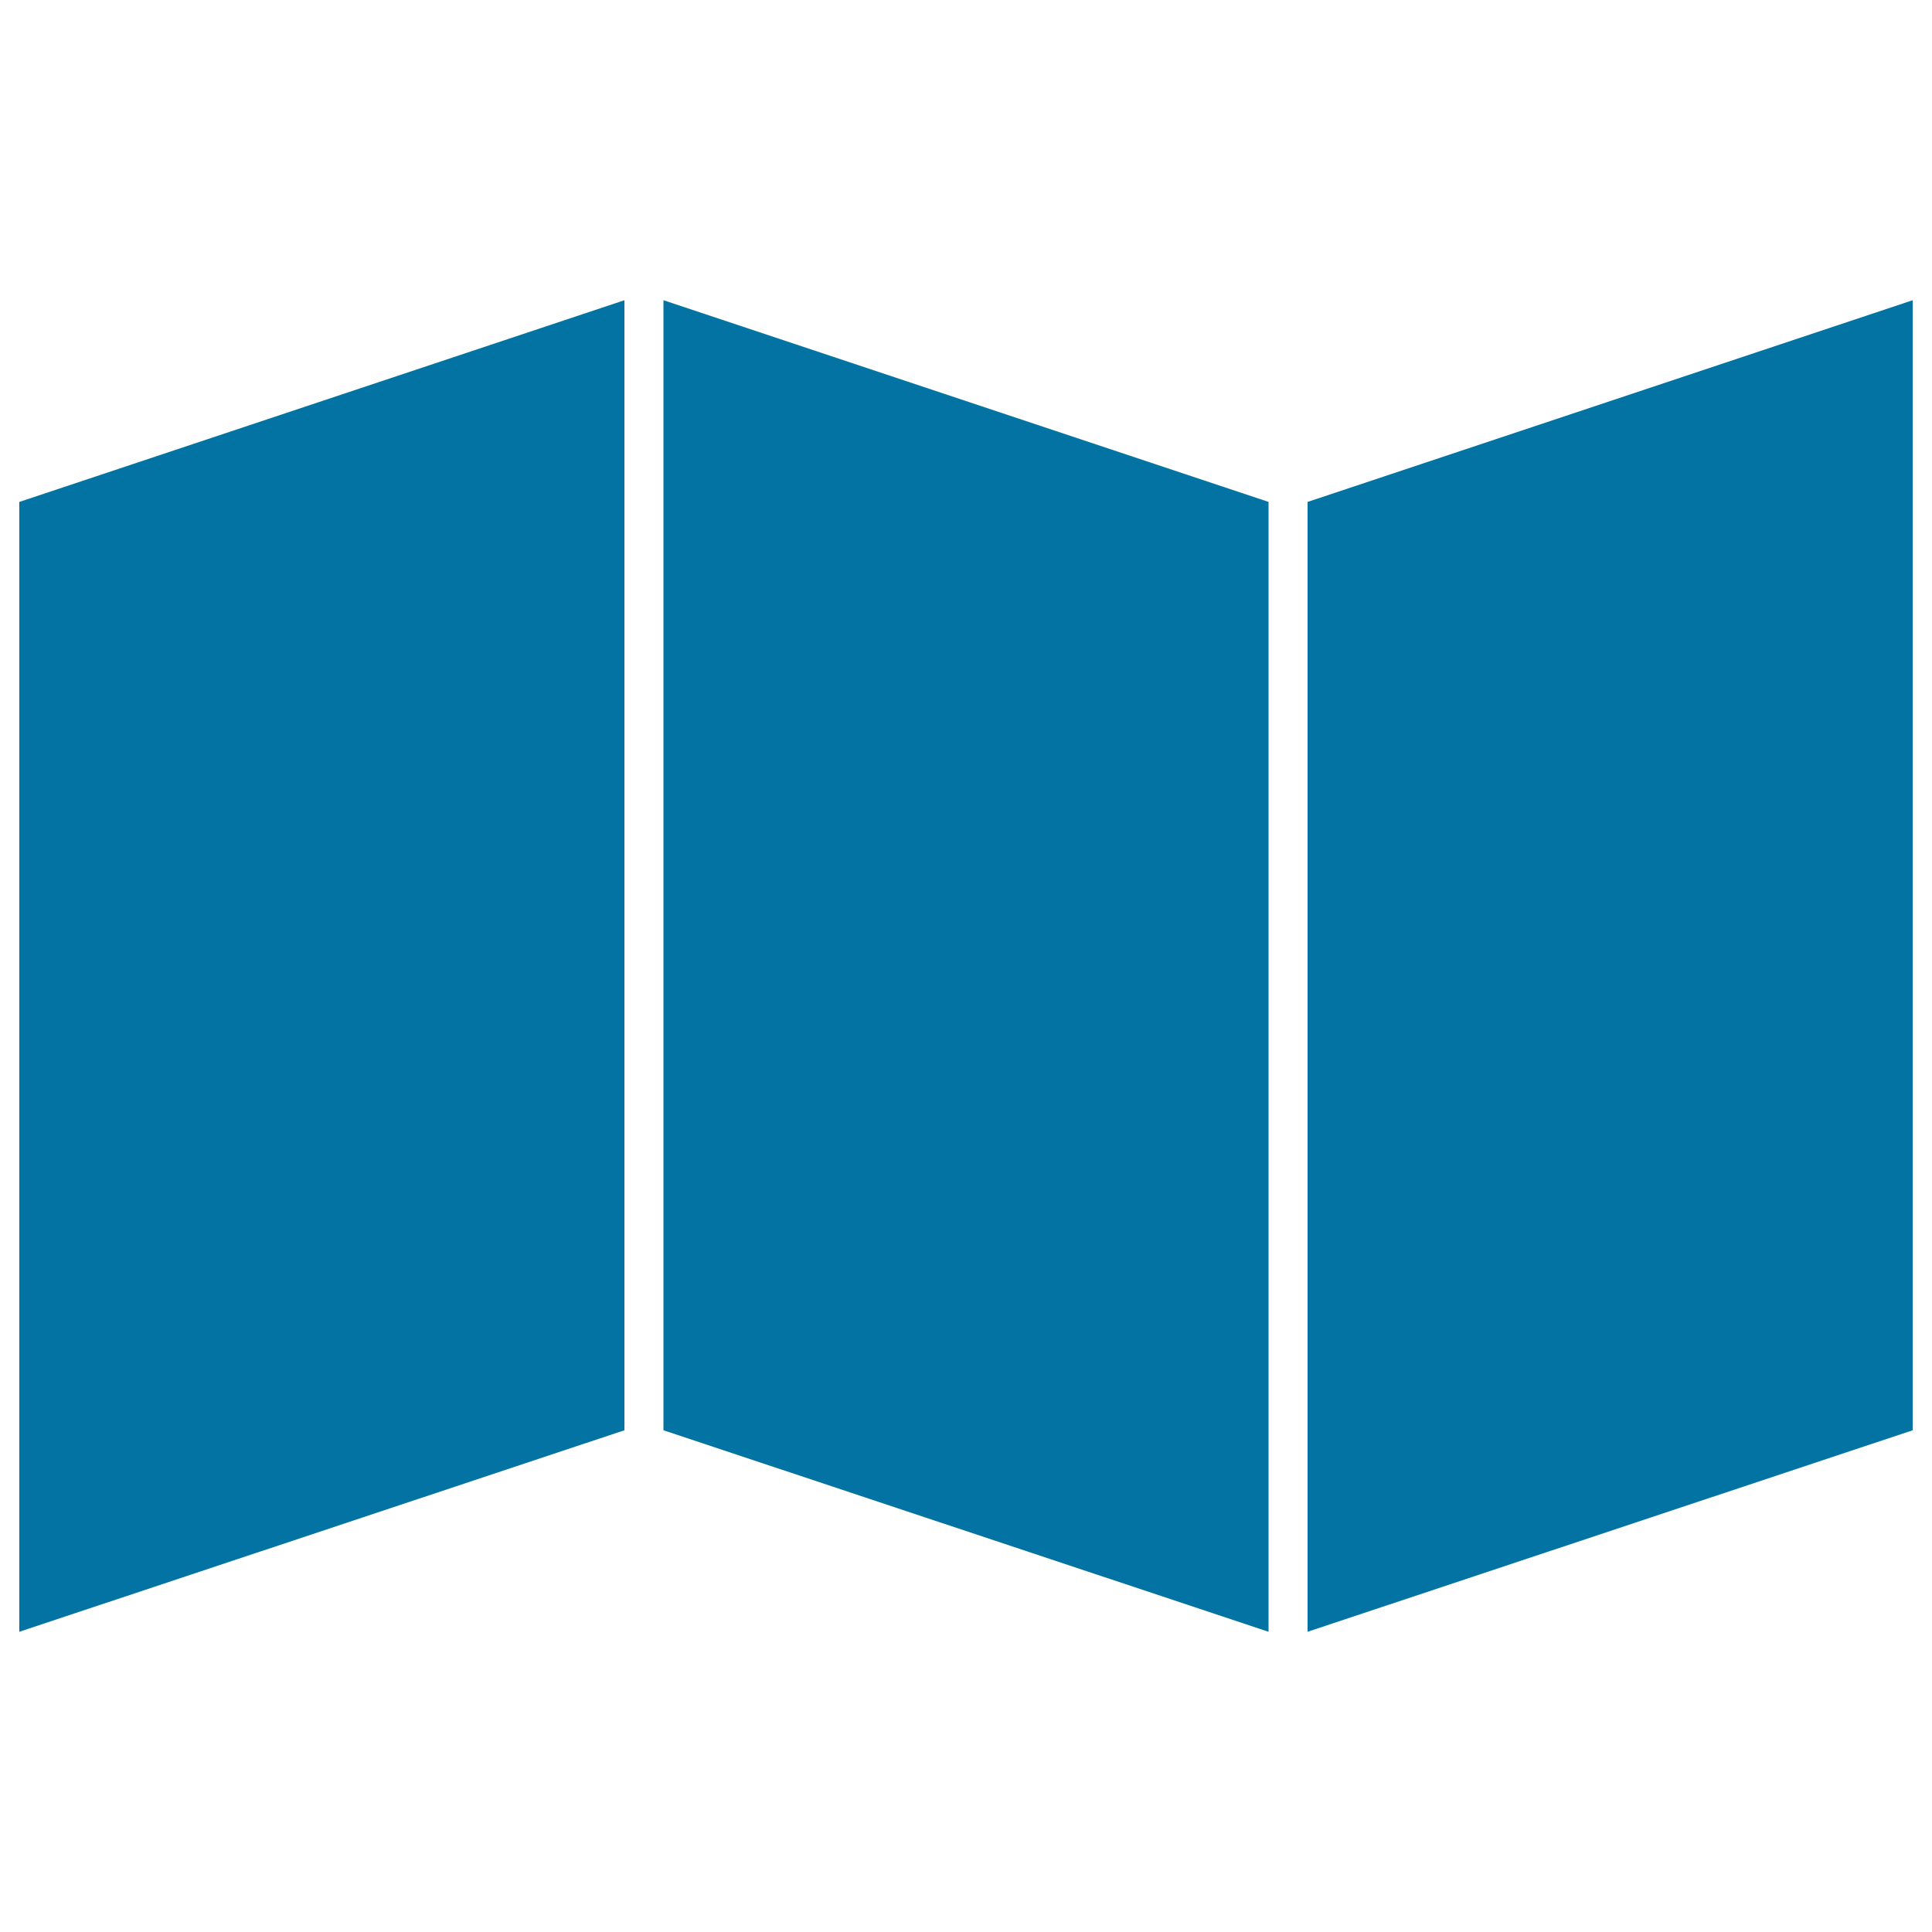
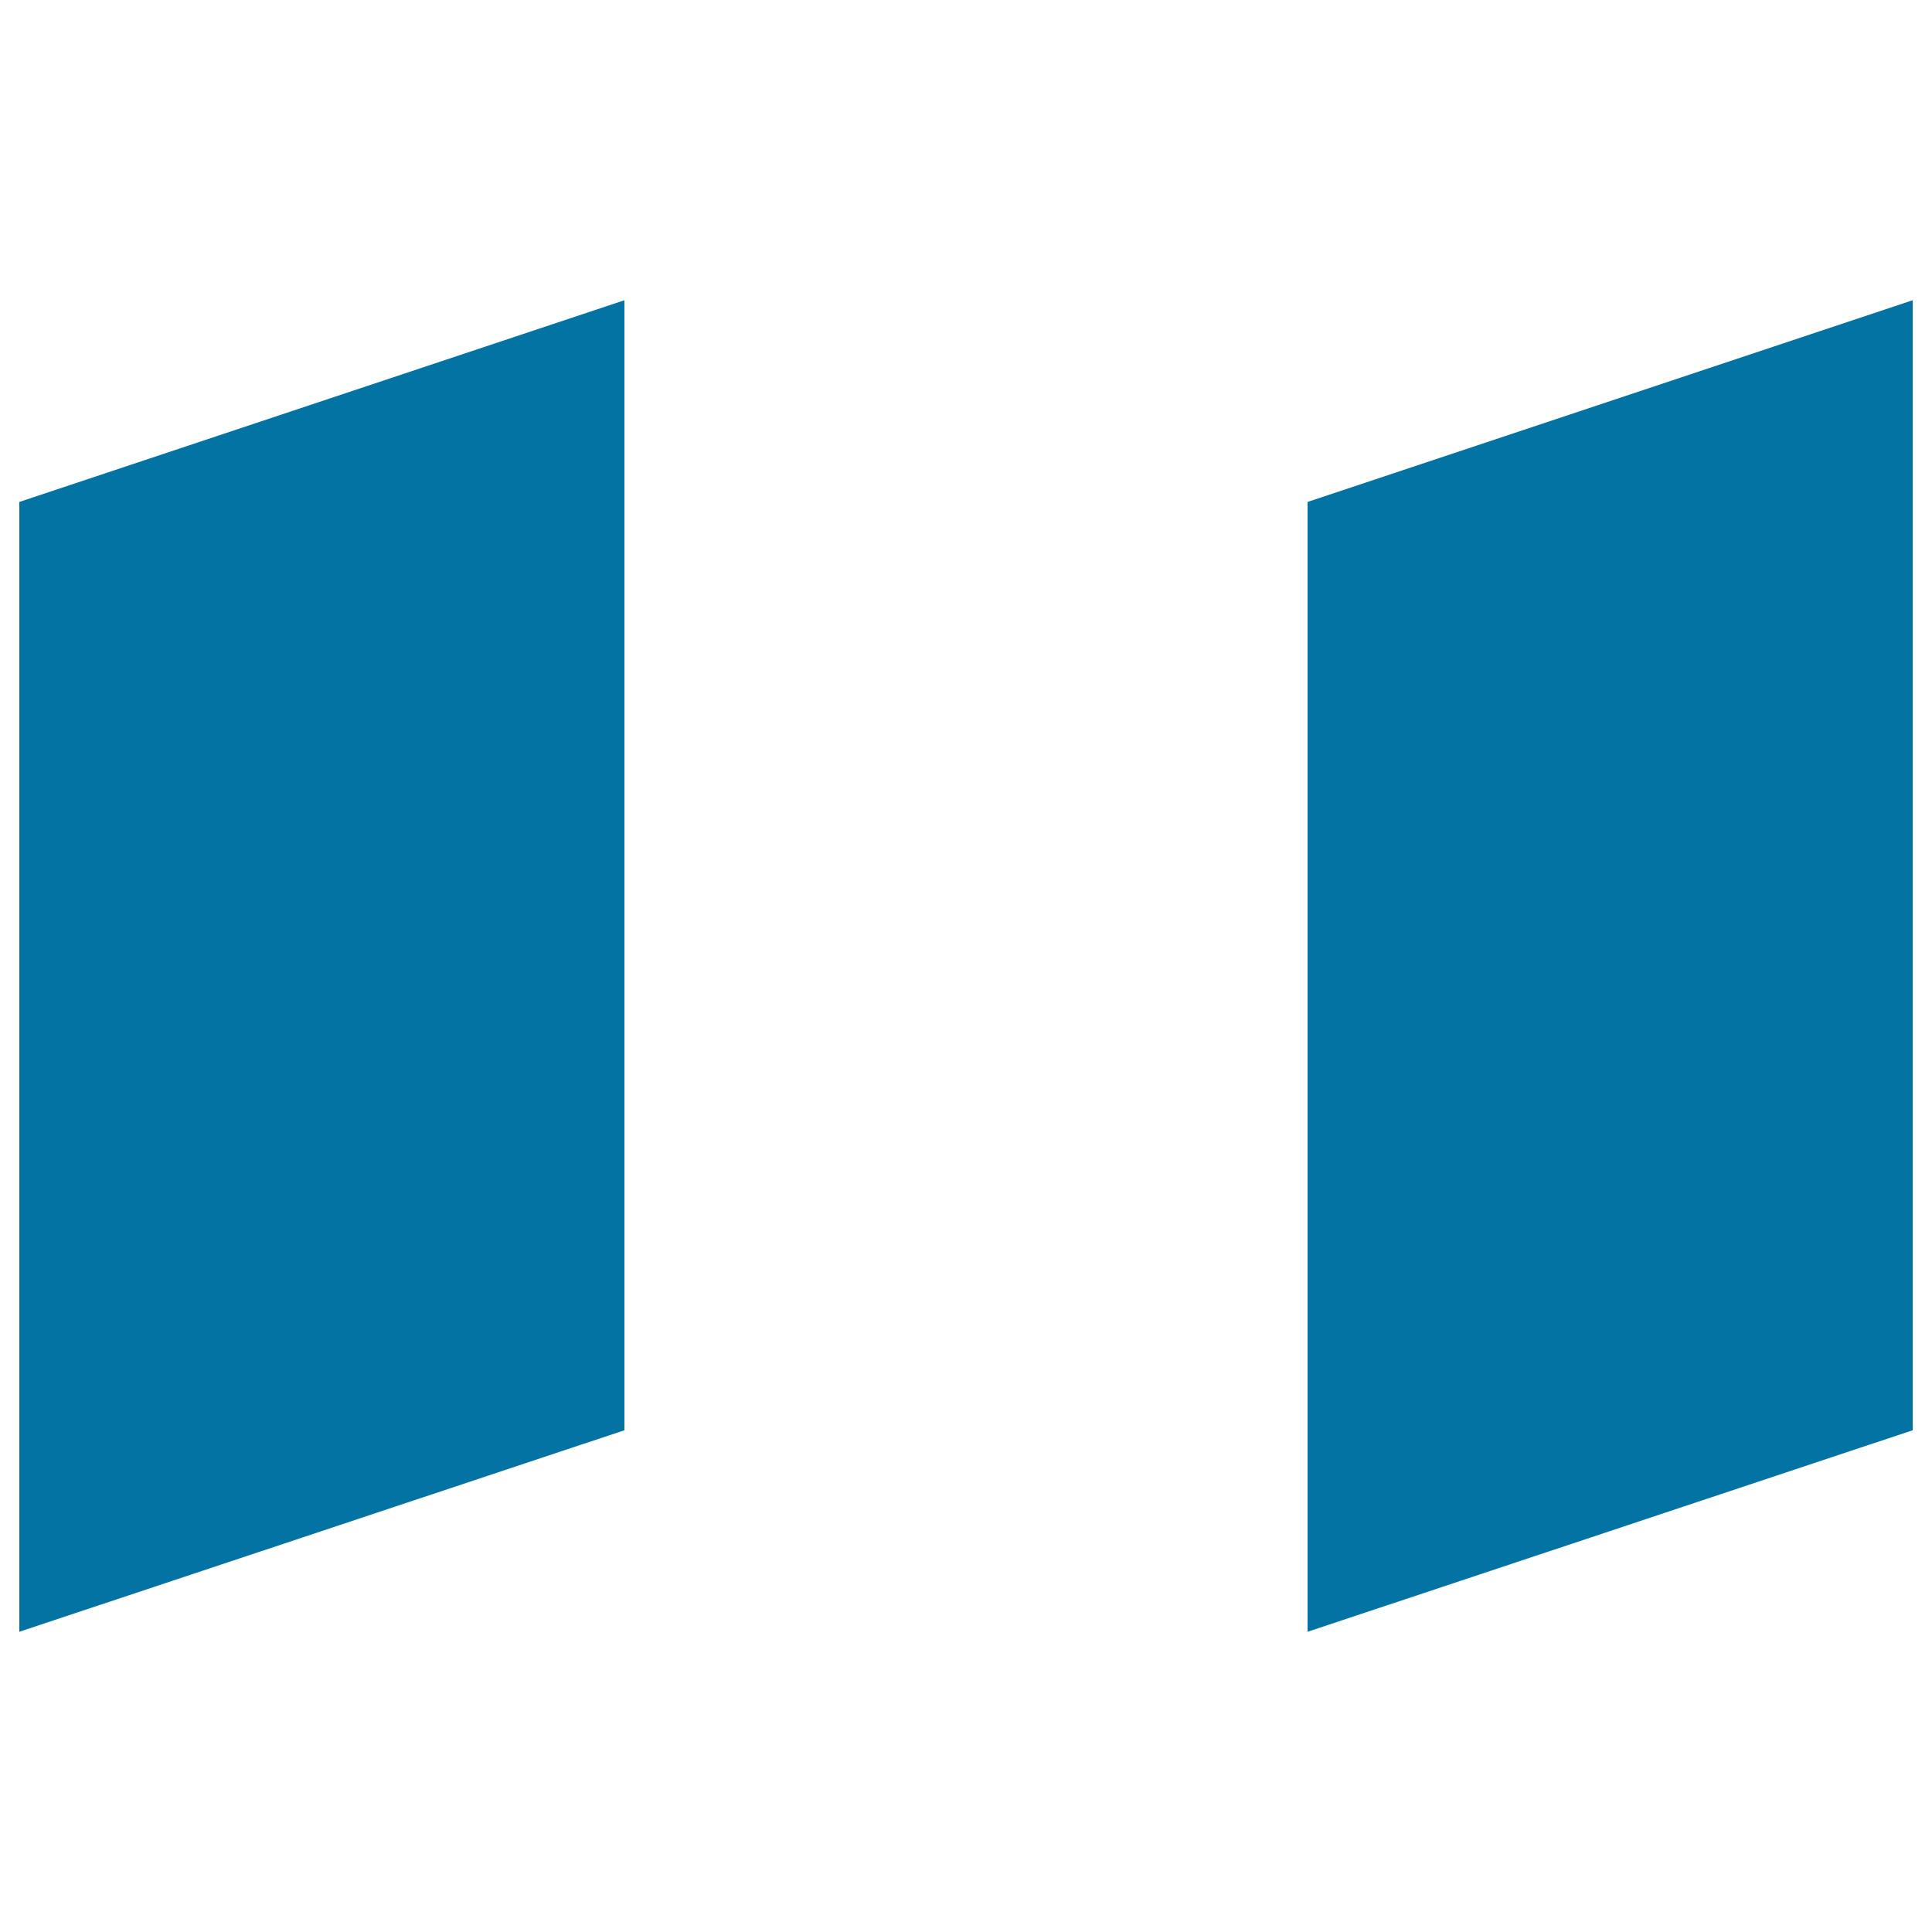
<svg xmlns="http://www.w3.org/2000/svg" viewBox="0 0 1000 1000" style="fill:#0273a2">
  <title>Folded Paper SVG icon</title>
  <g>
    <polygon points="10,259.8 323.2,155.4 323.2,740.3 10,844.6 " />
-     <polygon points="343.4,155.4 656.6,259.8 656.6,844.6 343.4,740.3 " />
    <polygon points="990,740.3 676.8,844.6 676.8,259.8 990,155.4 " />
  </g>
</svg>